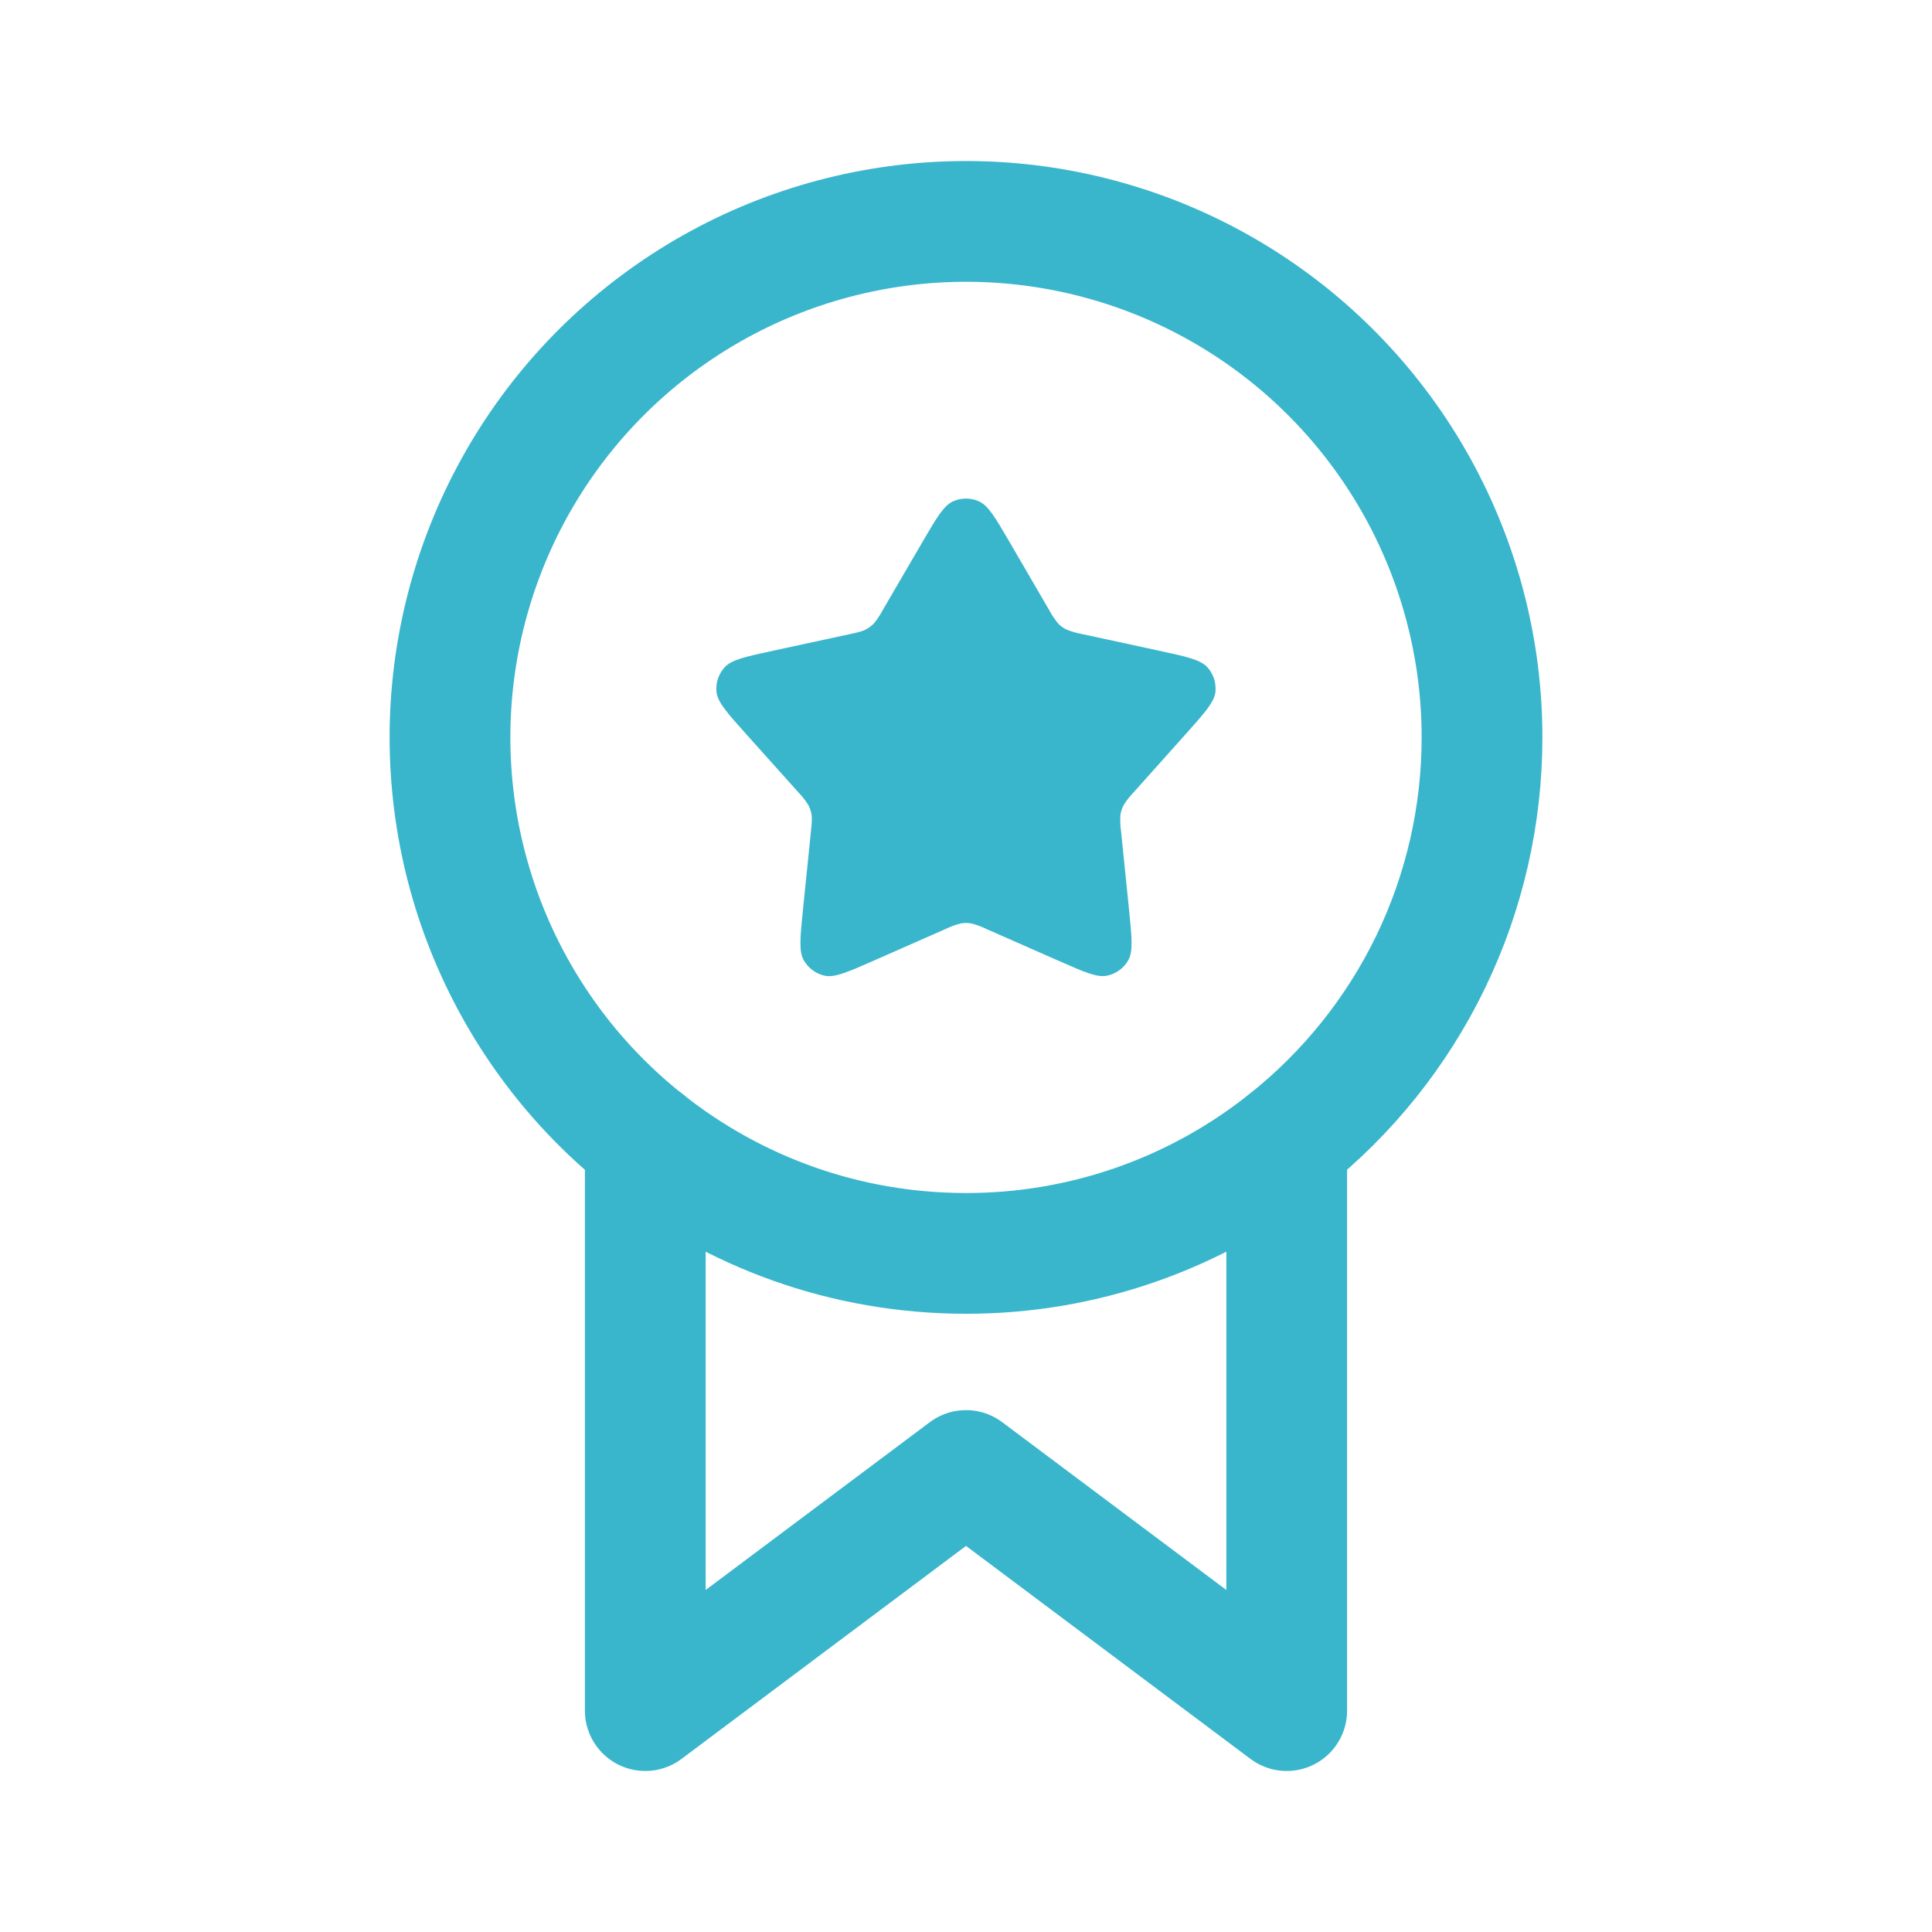
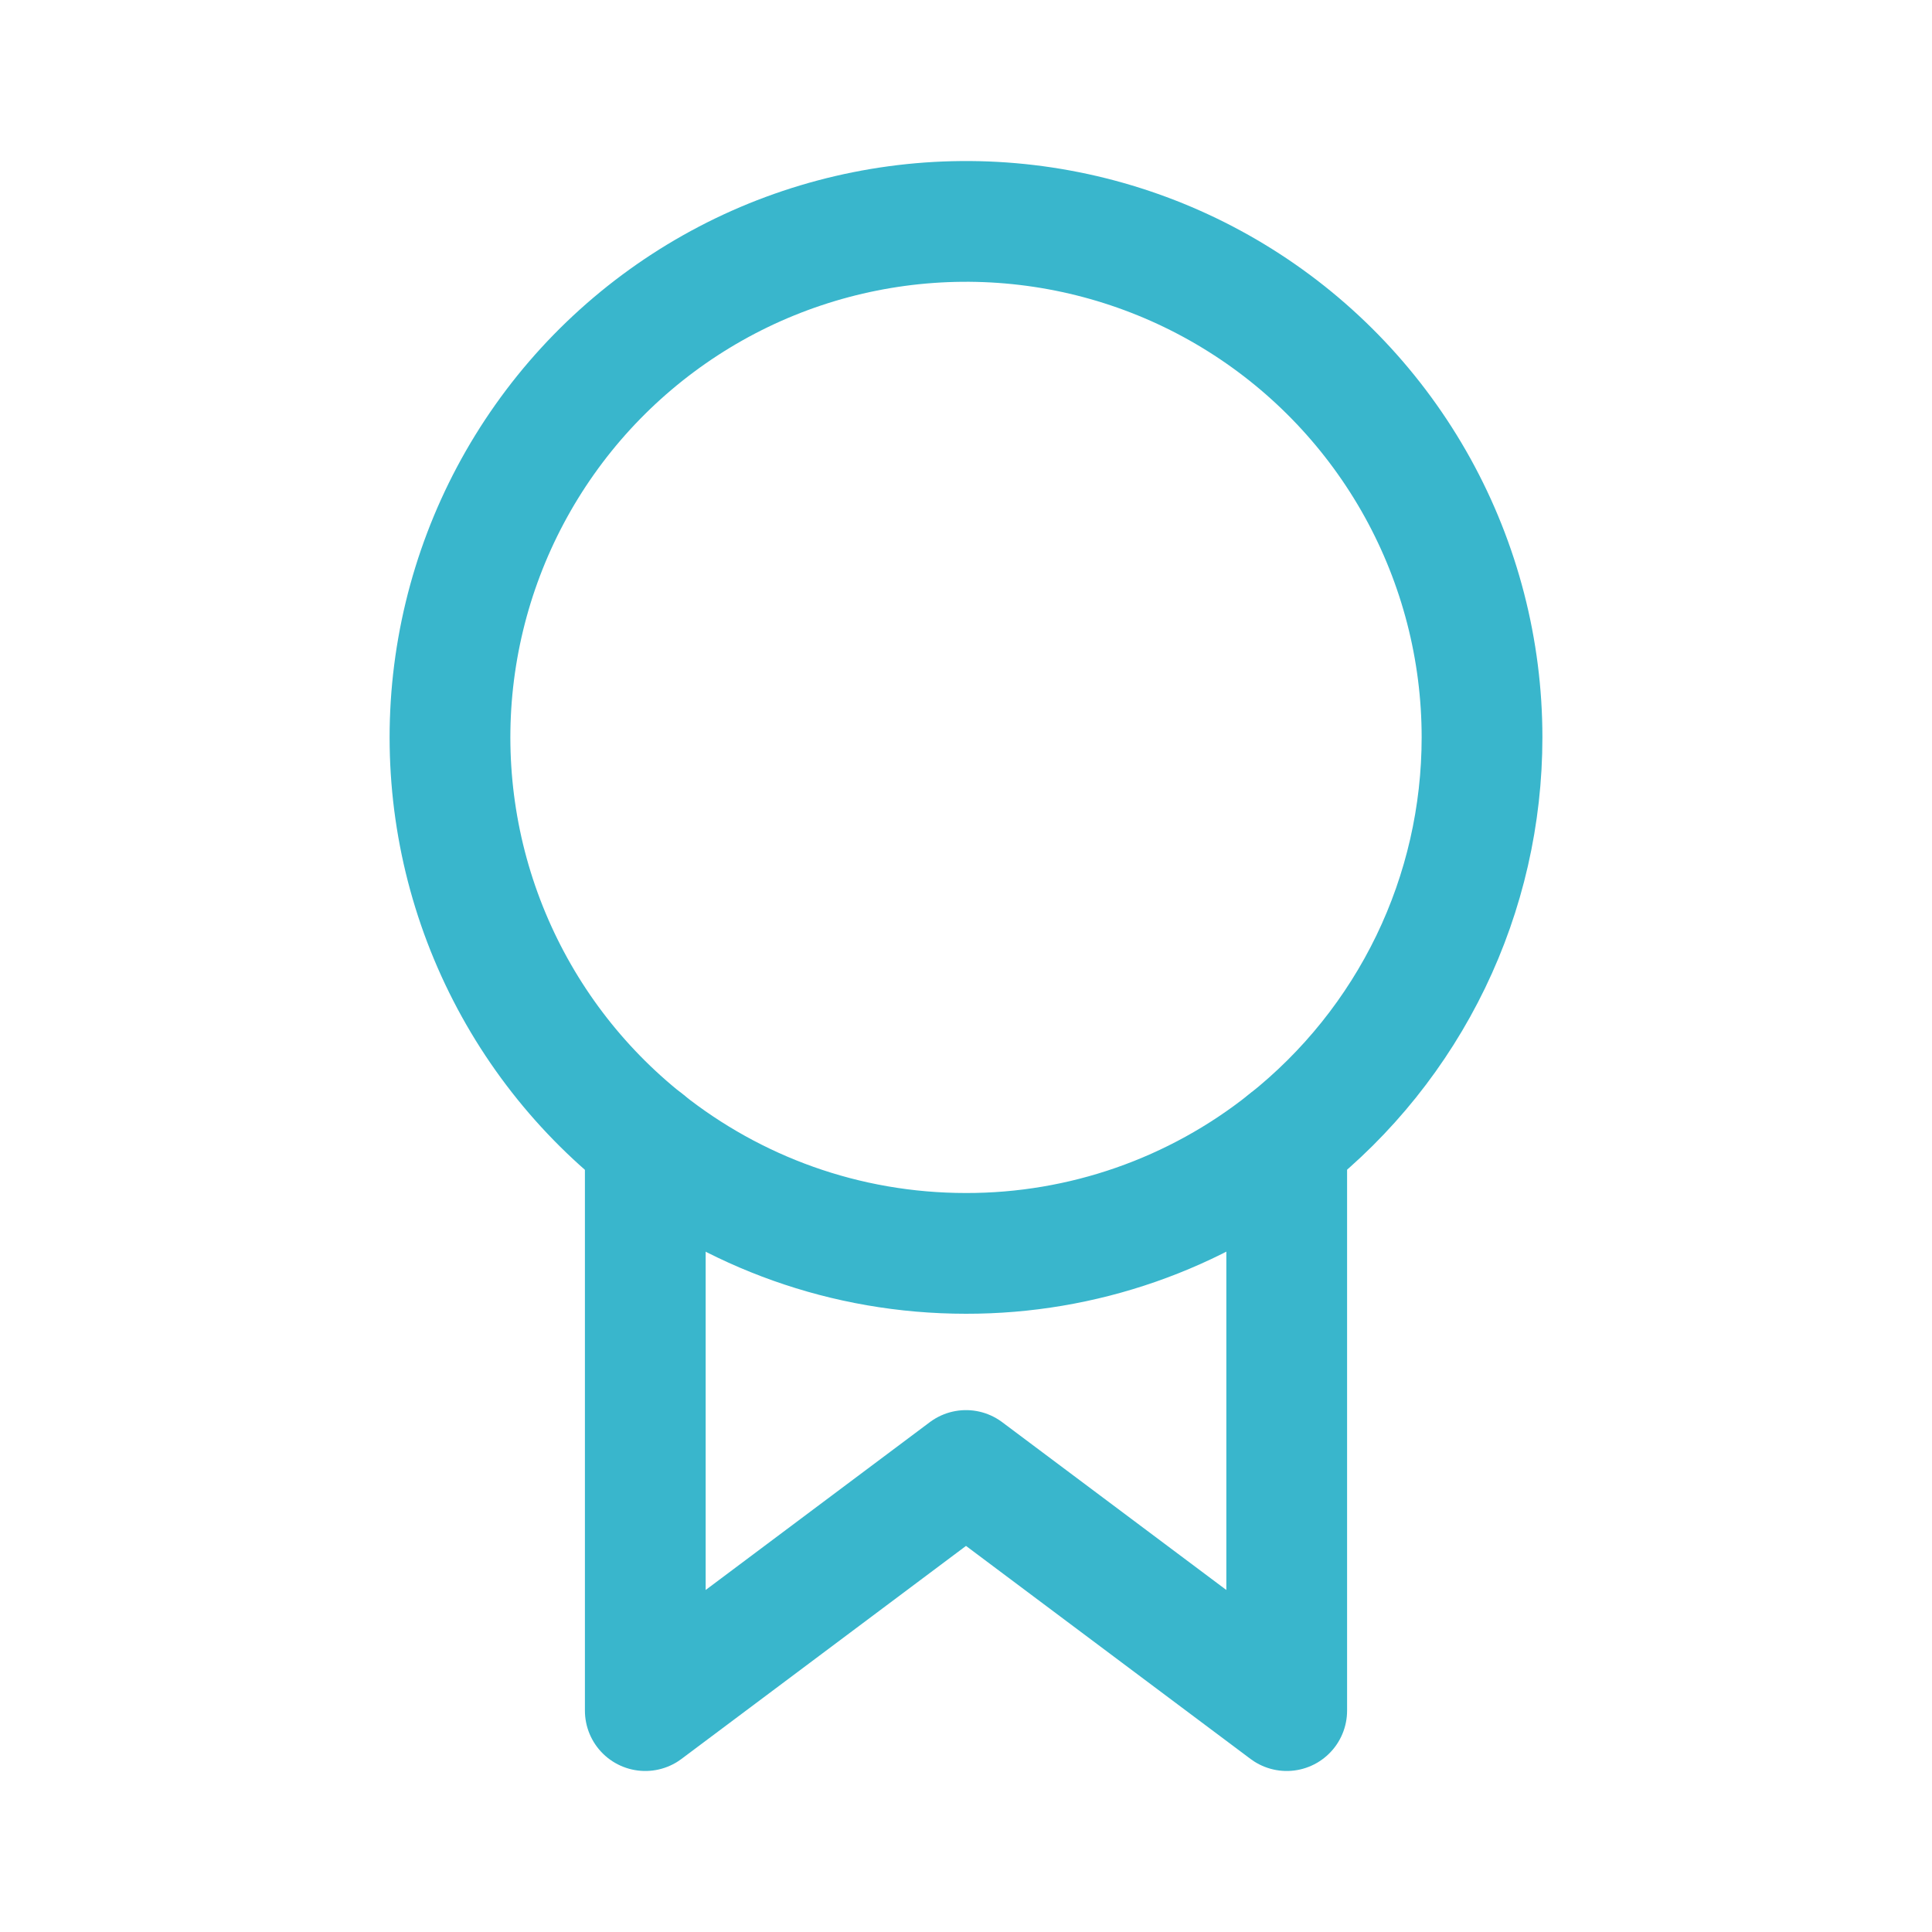
<svg xmlns="http://www.w3.org/2000/svg" width="32" height="32" viewBox="0 0 32 32" fill="none">
  <path d="M24.547 12.213C24.547 13.501 24.257 14.772 23.697 15.931C23.136 17.09 22.321 18.107 21.312 18.907C19.803 20.109 17.93 20.763 16 20.76C13.992 20.76 12.147 20.067 10.688 18.909C9.554 18.01 8.668 16.838 8.111 15.502C7.554 14.166 7.346 12.711 7.505 11.273C7.665 9.835 8.186 8.461 9.022 7.279C9.857 6.098 10.979 5.148 12.282 4.518C13.585 3.889 15.026 3.601 16.471 3.68C17.916 3.76 19.317 4.205 20.542 4.974C21.768 5.743 22.778 6.811 23.479 8.077C24.179 9.343 24.547 10.766 24.547 12.213Z" stroke="#39B6CC" stroke-width="2" stroke-linecap="round" stroke-linejoin="round" />
  <path d="M21.312 18.907V28.333L16 24.356L10.688 28.333V18.907" stroke="#39B6CC" stroke-width="2" stroke-linecap="round" stroke-linejoin="round" />
-   <path d="M15.273 8.987C15.512 8.577 15.631 8.372 15.787 8.303C15.854 8.273 15.927 8.258 16 8.258C16.073 8.258 16.146 8.273 16.213 8.303C16.369 8.372 16.488 8.577 16.727 8.987L17.377 10.104C17.419 10.183 17.469 10.258 17.527 10.328C17.567 10.37 17.614 10.403 17.668 10.429C17.752 10.462 17.838 10.487 17.927 10.503L19.189 10.776C19.653 10.876 19.885 10.927 19.999 11.053C20.099 11.164 20.145 11.311 20.132 11.459C20.113 11.628 19.955 11.805 19.639 12.159L18.777 13.123C18.715 13.187 18.659 13.258 18.611 13.335C18.584 13.386 18.566 13.441 18.557 13.499C18.552 13.588 18.555 13.679 18.568 13.768L18.699 15.053C18.747 15.527 18.771 15.763 18.685 15.909C18.648 15.973 18.598 16.028 18.538 16.071C18.479 16.114 18.411 16.144 18.339 16.16C18.173 16.196 17.956 16.1 17.523 15.909L16.34 15.388C16.259 15.348 16.174 15.317 16.087 15.295C16.029 15.285 15.971 15.285 15.913 15.295C15.826 15.317 15.741 15.348 15.66 15.388L14.479 15.908C14.044 16.1 13.825 16.196 13.66 16.161C13.588 16.145 13.52 16.115 13.461 16.071C13.402 16.028 13.352 15.973 13.315 15.909C13.229 15.763 13.253 15.527 13.301 15.053L13.432 13.768C13.445 13.632 13.452 13.564 13.443 13.499C13.434 13.441 13.416 13.386 13.389 13.335C13.341 13.258 13.285 13.187 13.223 13.123L12.36 12.16C12.043 11.807 11.885 11.629 11.867 11.46C11.86 11.387 11.868 11.313 11.891 11.243C11.914 11.174 11.951 11.109 12 11.055C12.113 10.928 12.345 10.877 12.809 10.777L14.072 10.504C14.205 10.475 14.272 10.46 14.331 10.431C14.383 10.405 14.431 10.37 14.472 10.329C14.529 10.26 14.579 10.185 14.621 10.105L15.273 8.987Z" fill="#39B6CC" />
</svg>